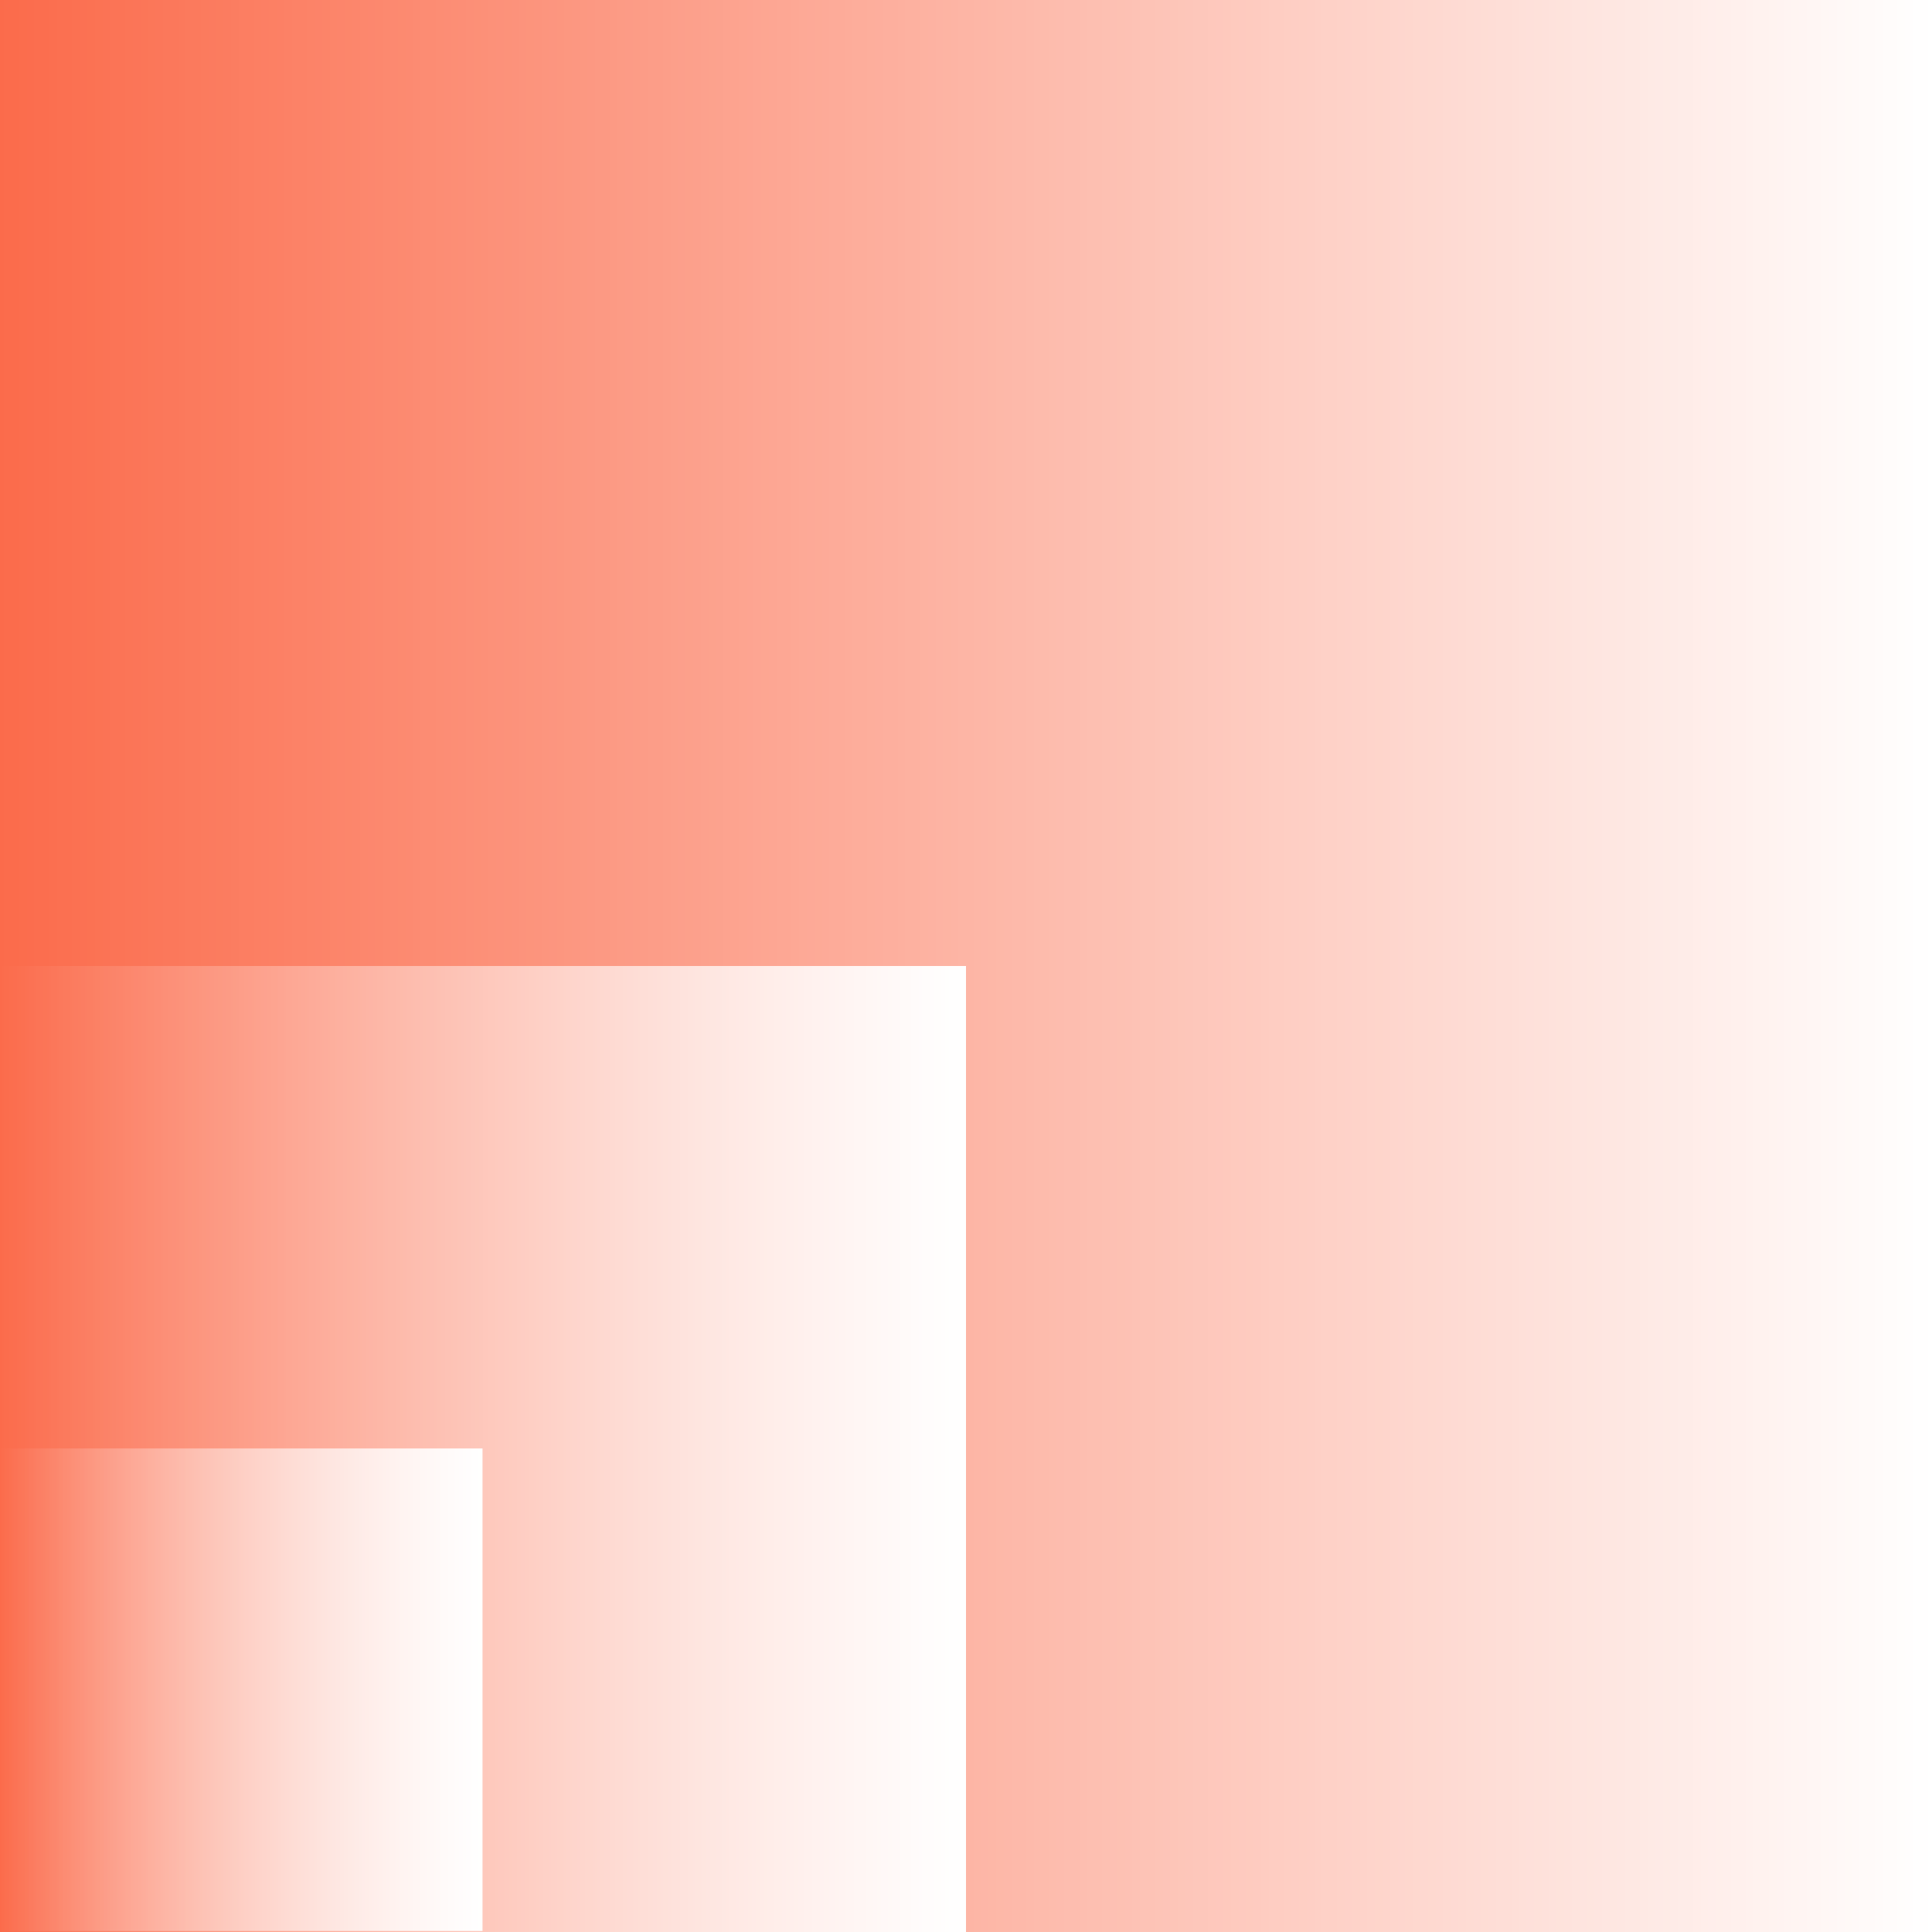
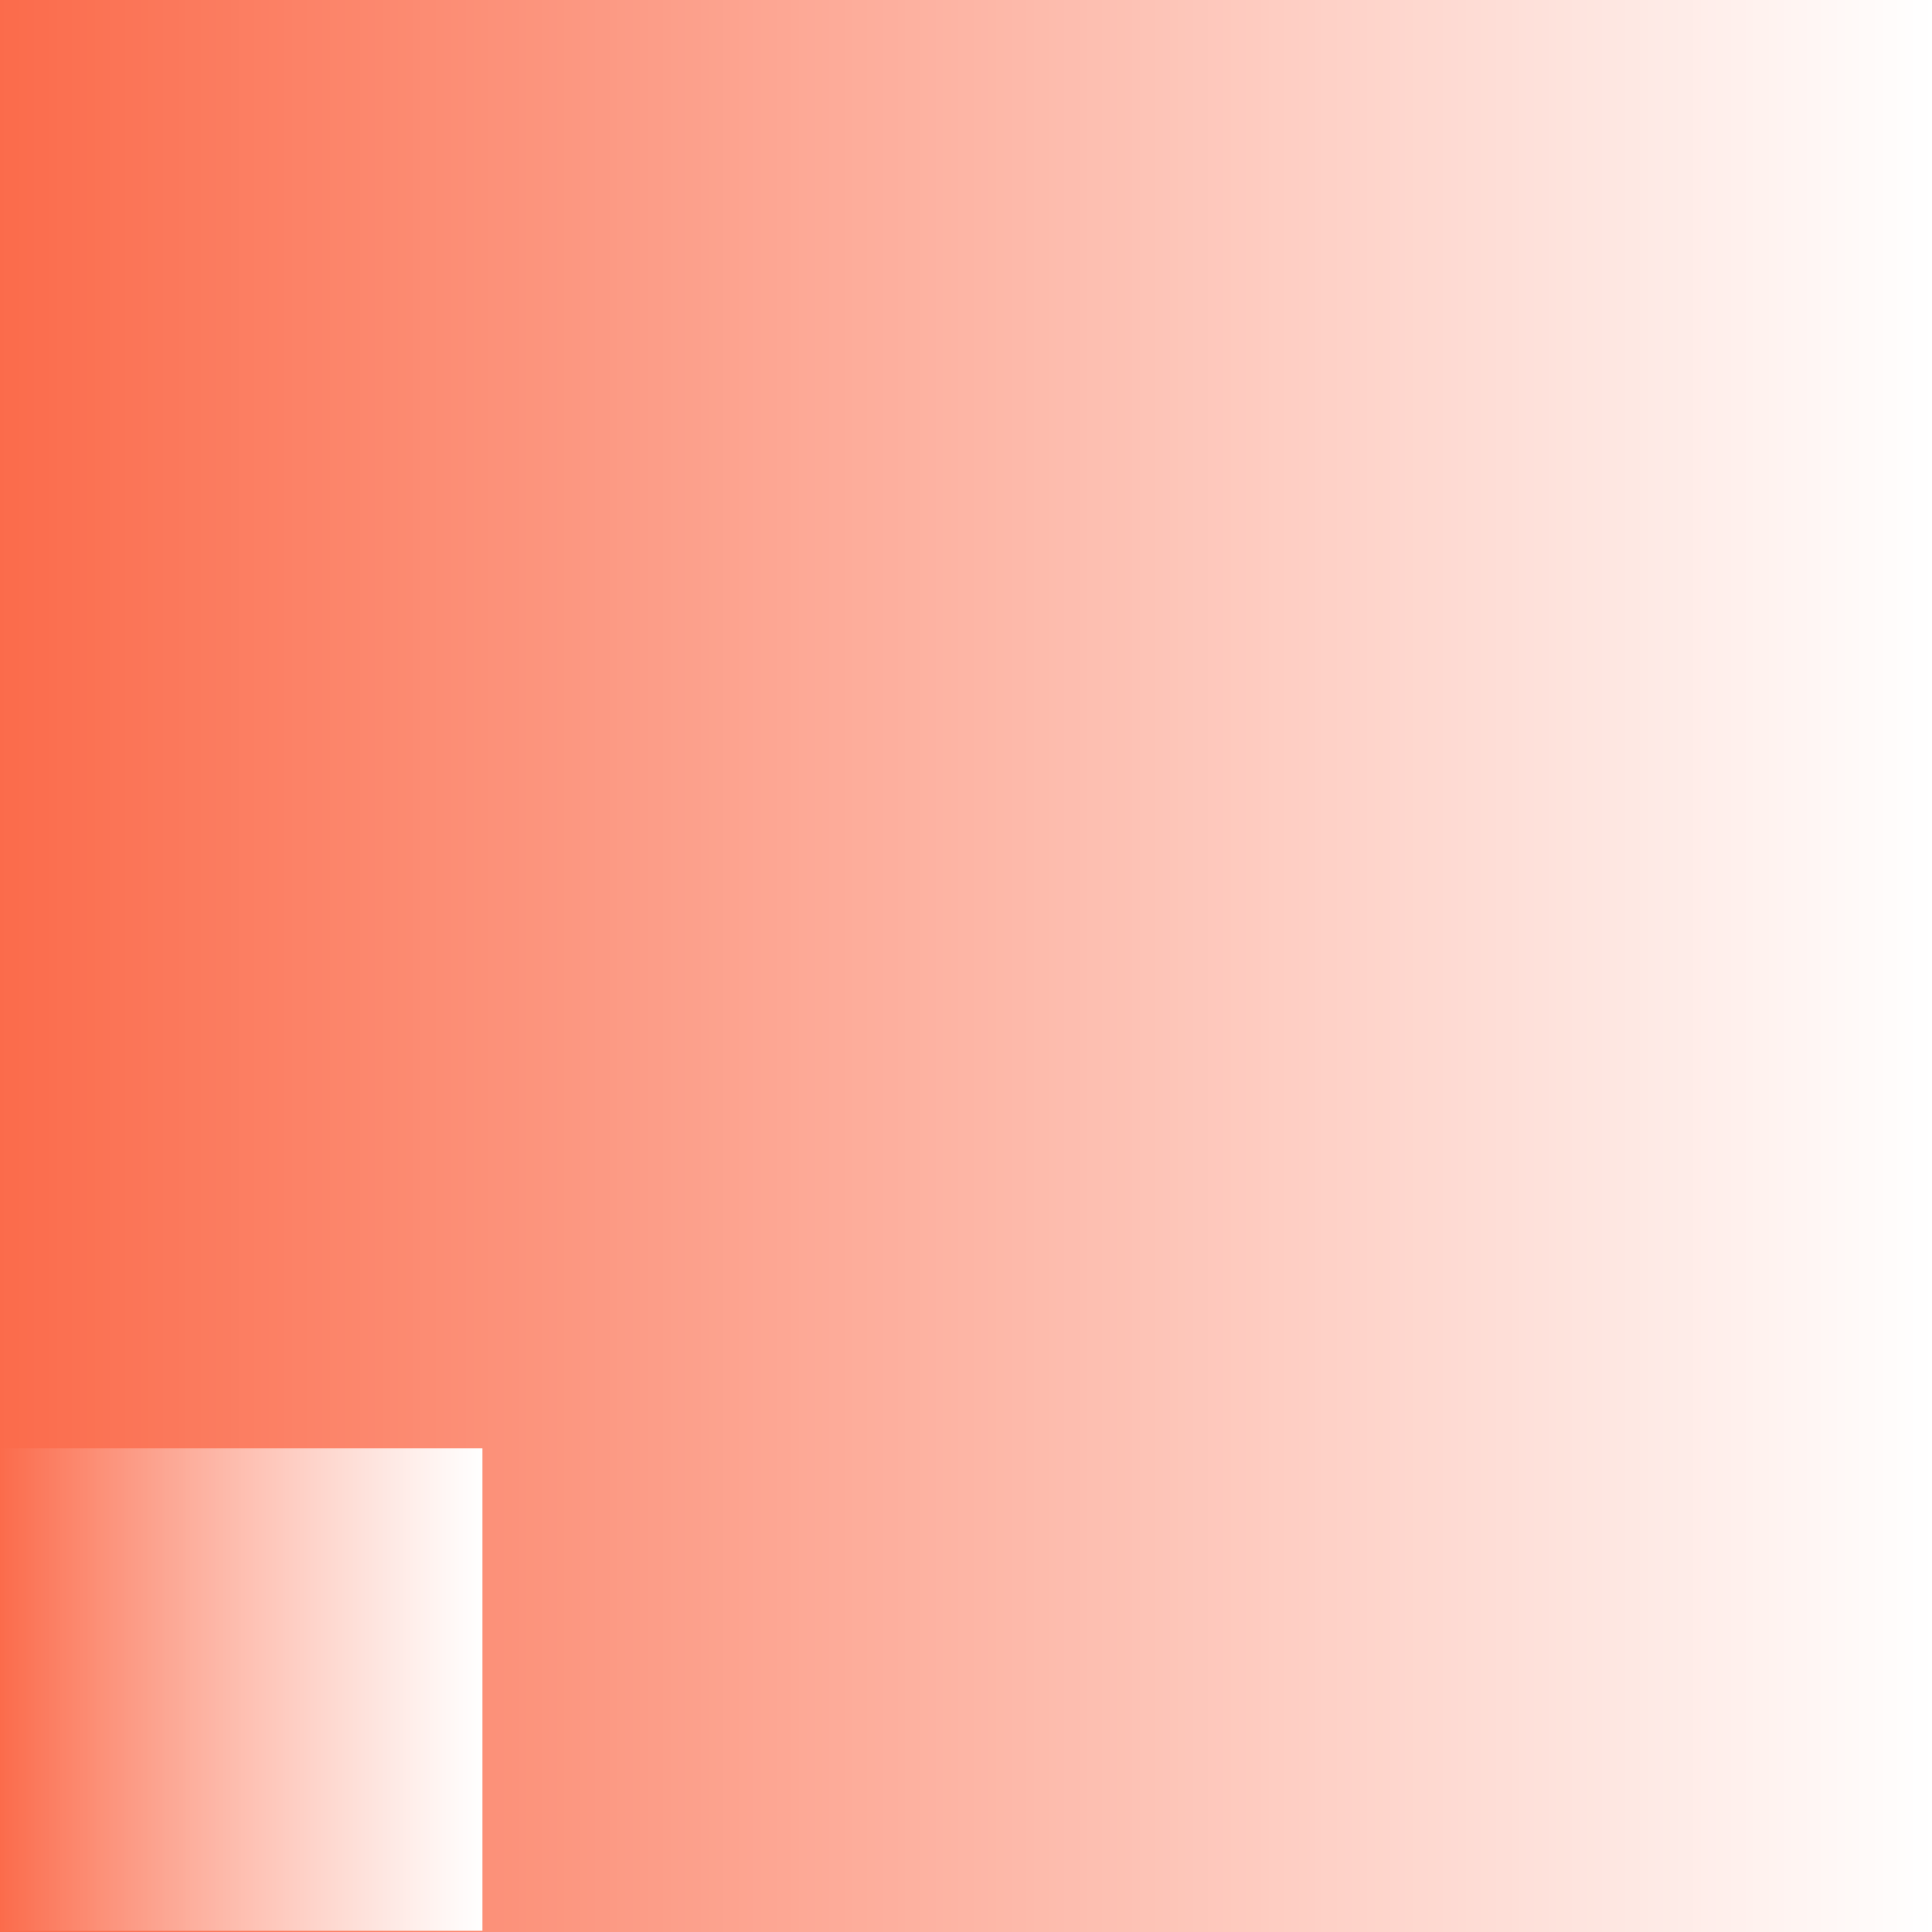
<svg xmlns="http://www.w3.org/2000/svg" width="32" height="32" viewBox="0 0 32 32" fill="none">
  <rect width="32" height="32" fill="#FB6B4B" />
  <path d="M32 0H0V32H32V0Z" fill="url(#paint0_linear_1815_22)" />
-   <path d="M16 16H0V32H16V16Z" fill="url(#paint1_linear_1815_22)" />
  <path d="M7.992 23.991H0V31.983H7.992V23.991Z" fill="url(#paint2_linear_1815_22)" />
  <defs>
    <linearGradient id="paint0_linear_1815_22" x1="0" y1="15.998" x2="31.995" y2="15.998" gradientUnits="userSpaceOnUse">
      <stop stop-color="white" stop-opacity="0" />
      <stop offset="0.965" stop-color="white" stop-opacity="0.965" />
      <stop offset="1" stop-color="white" />
    </linearGradient>
    <linearGradient id="paint1_linear_1815_22" x1="0" y1="23.997" x2="15.998" y2="23.997" gradientUnits="userSpaceOnUse">
      <stop stop-color="white" stop-opacity="0" />
      <stop offset="0.889" stop-color="white" stop-opacity="0.889" />
      <stop offset="1" stop-color="white" />
    </linearGradient>
    <linearGradient id="paint2_linear_1815_22" x1="0" y1="27.996" x2="7.999" y2="27.996" gradientUnits="userSpaceOnUse">
      <stop stop-color="white" stop-opacity="0" />
      <stop offset="0.936" stop-color="white" stop-opacity="0.936" />
      <stop offset="1" stop-color="white" />
    </linearGradient>
  </defs>
</svg>